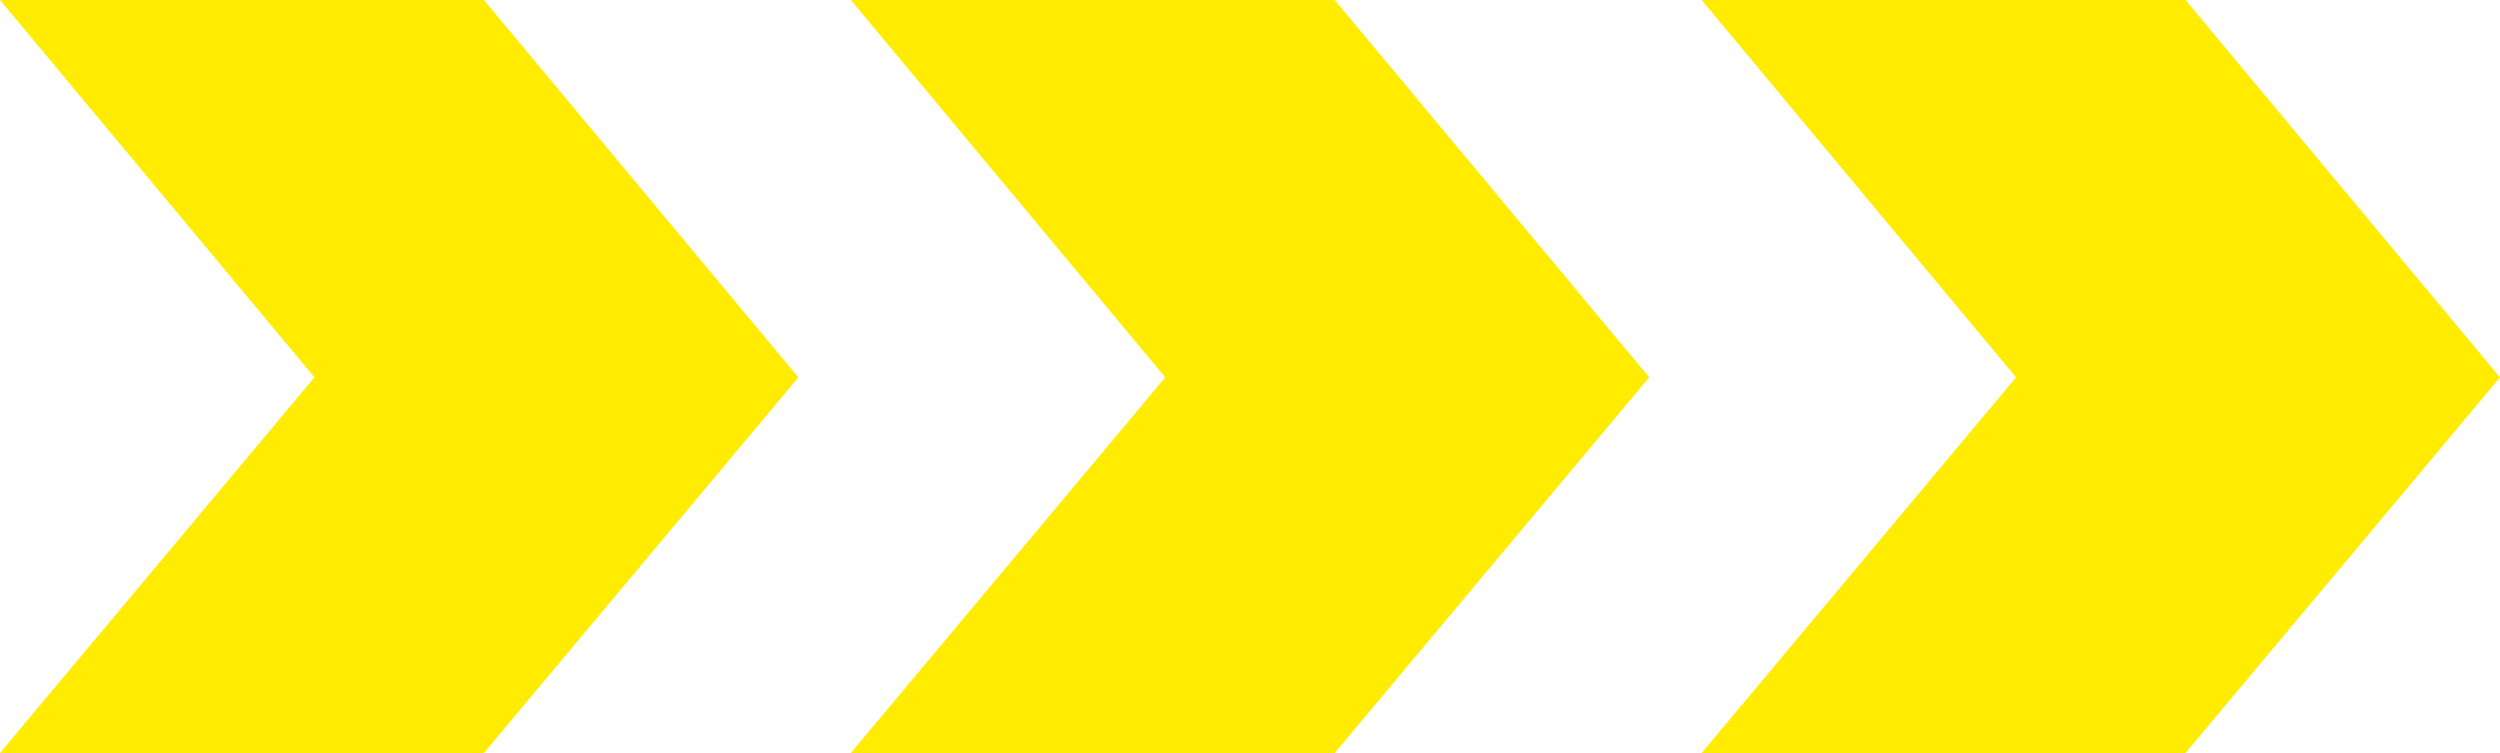
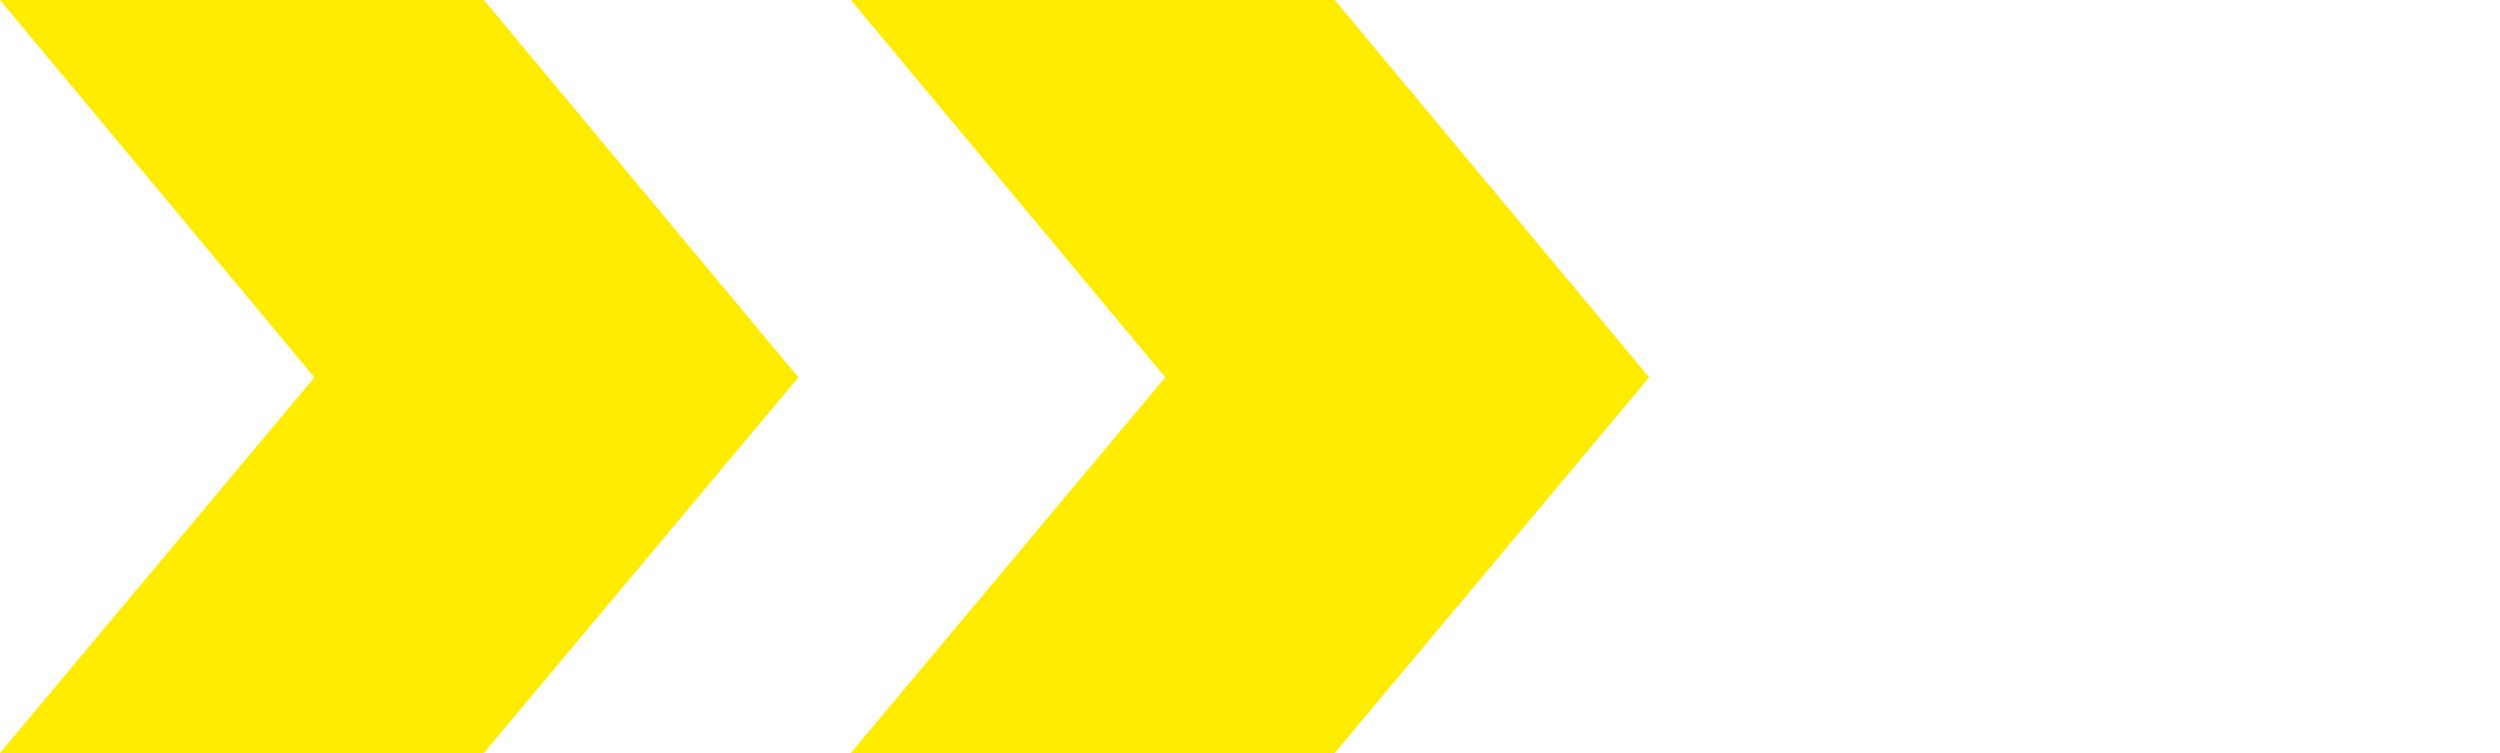
<svg xmlns="http://www.w3.org/2000/svg" width="82.996" height="24.998" xml:space="preserve">
  <g fill="#ffec00">
    <path d="M0 0h16.065l10.44 12.528-10.44 12.47H0l10.439-12.47zM28.246 0h16.065l10.44 12.528-10.44 12.47H28.246l10.439-12.47z" />
  </g>
-   <path fill="#ffec00" d="M56.491 0h16.065l10.44 12.528-10.44 12.47H56.491l10.439-12.47z" />
</svg>